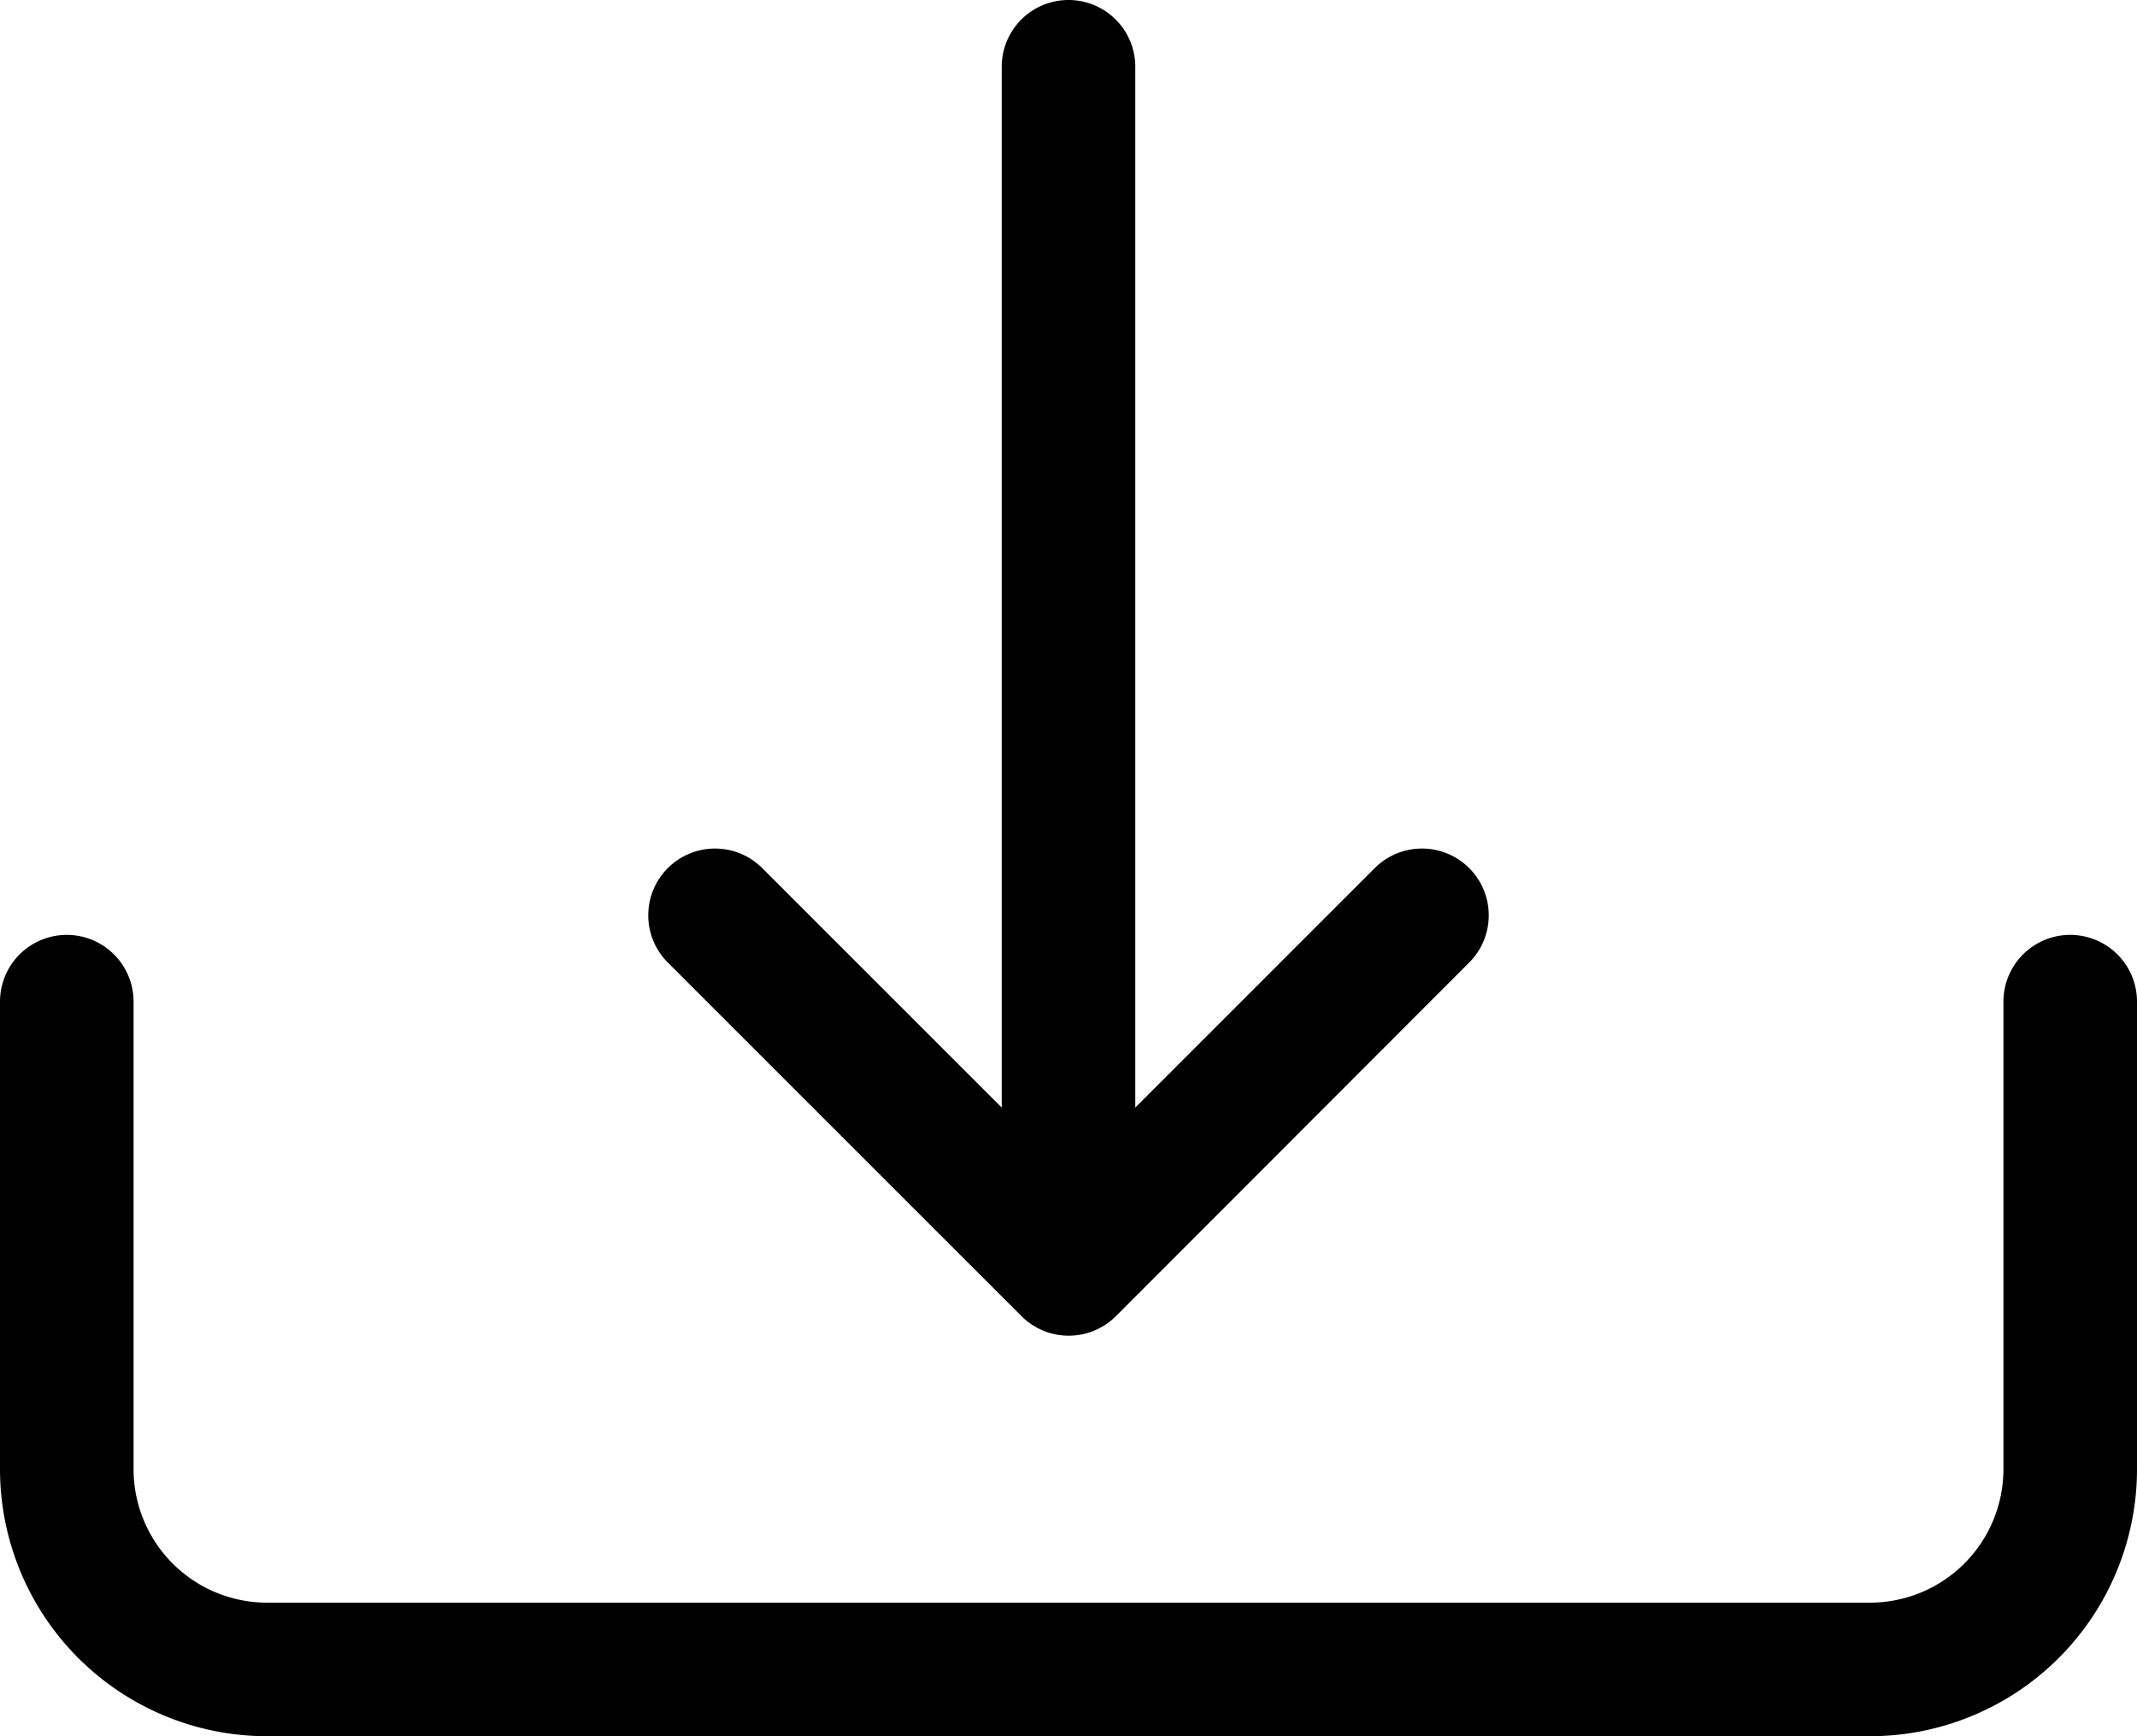
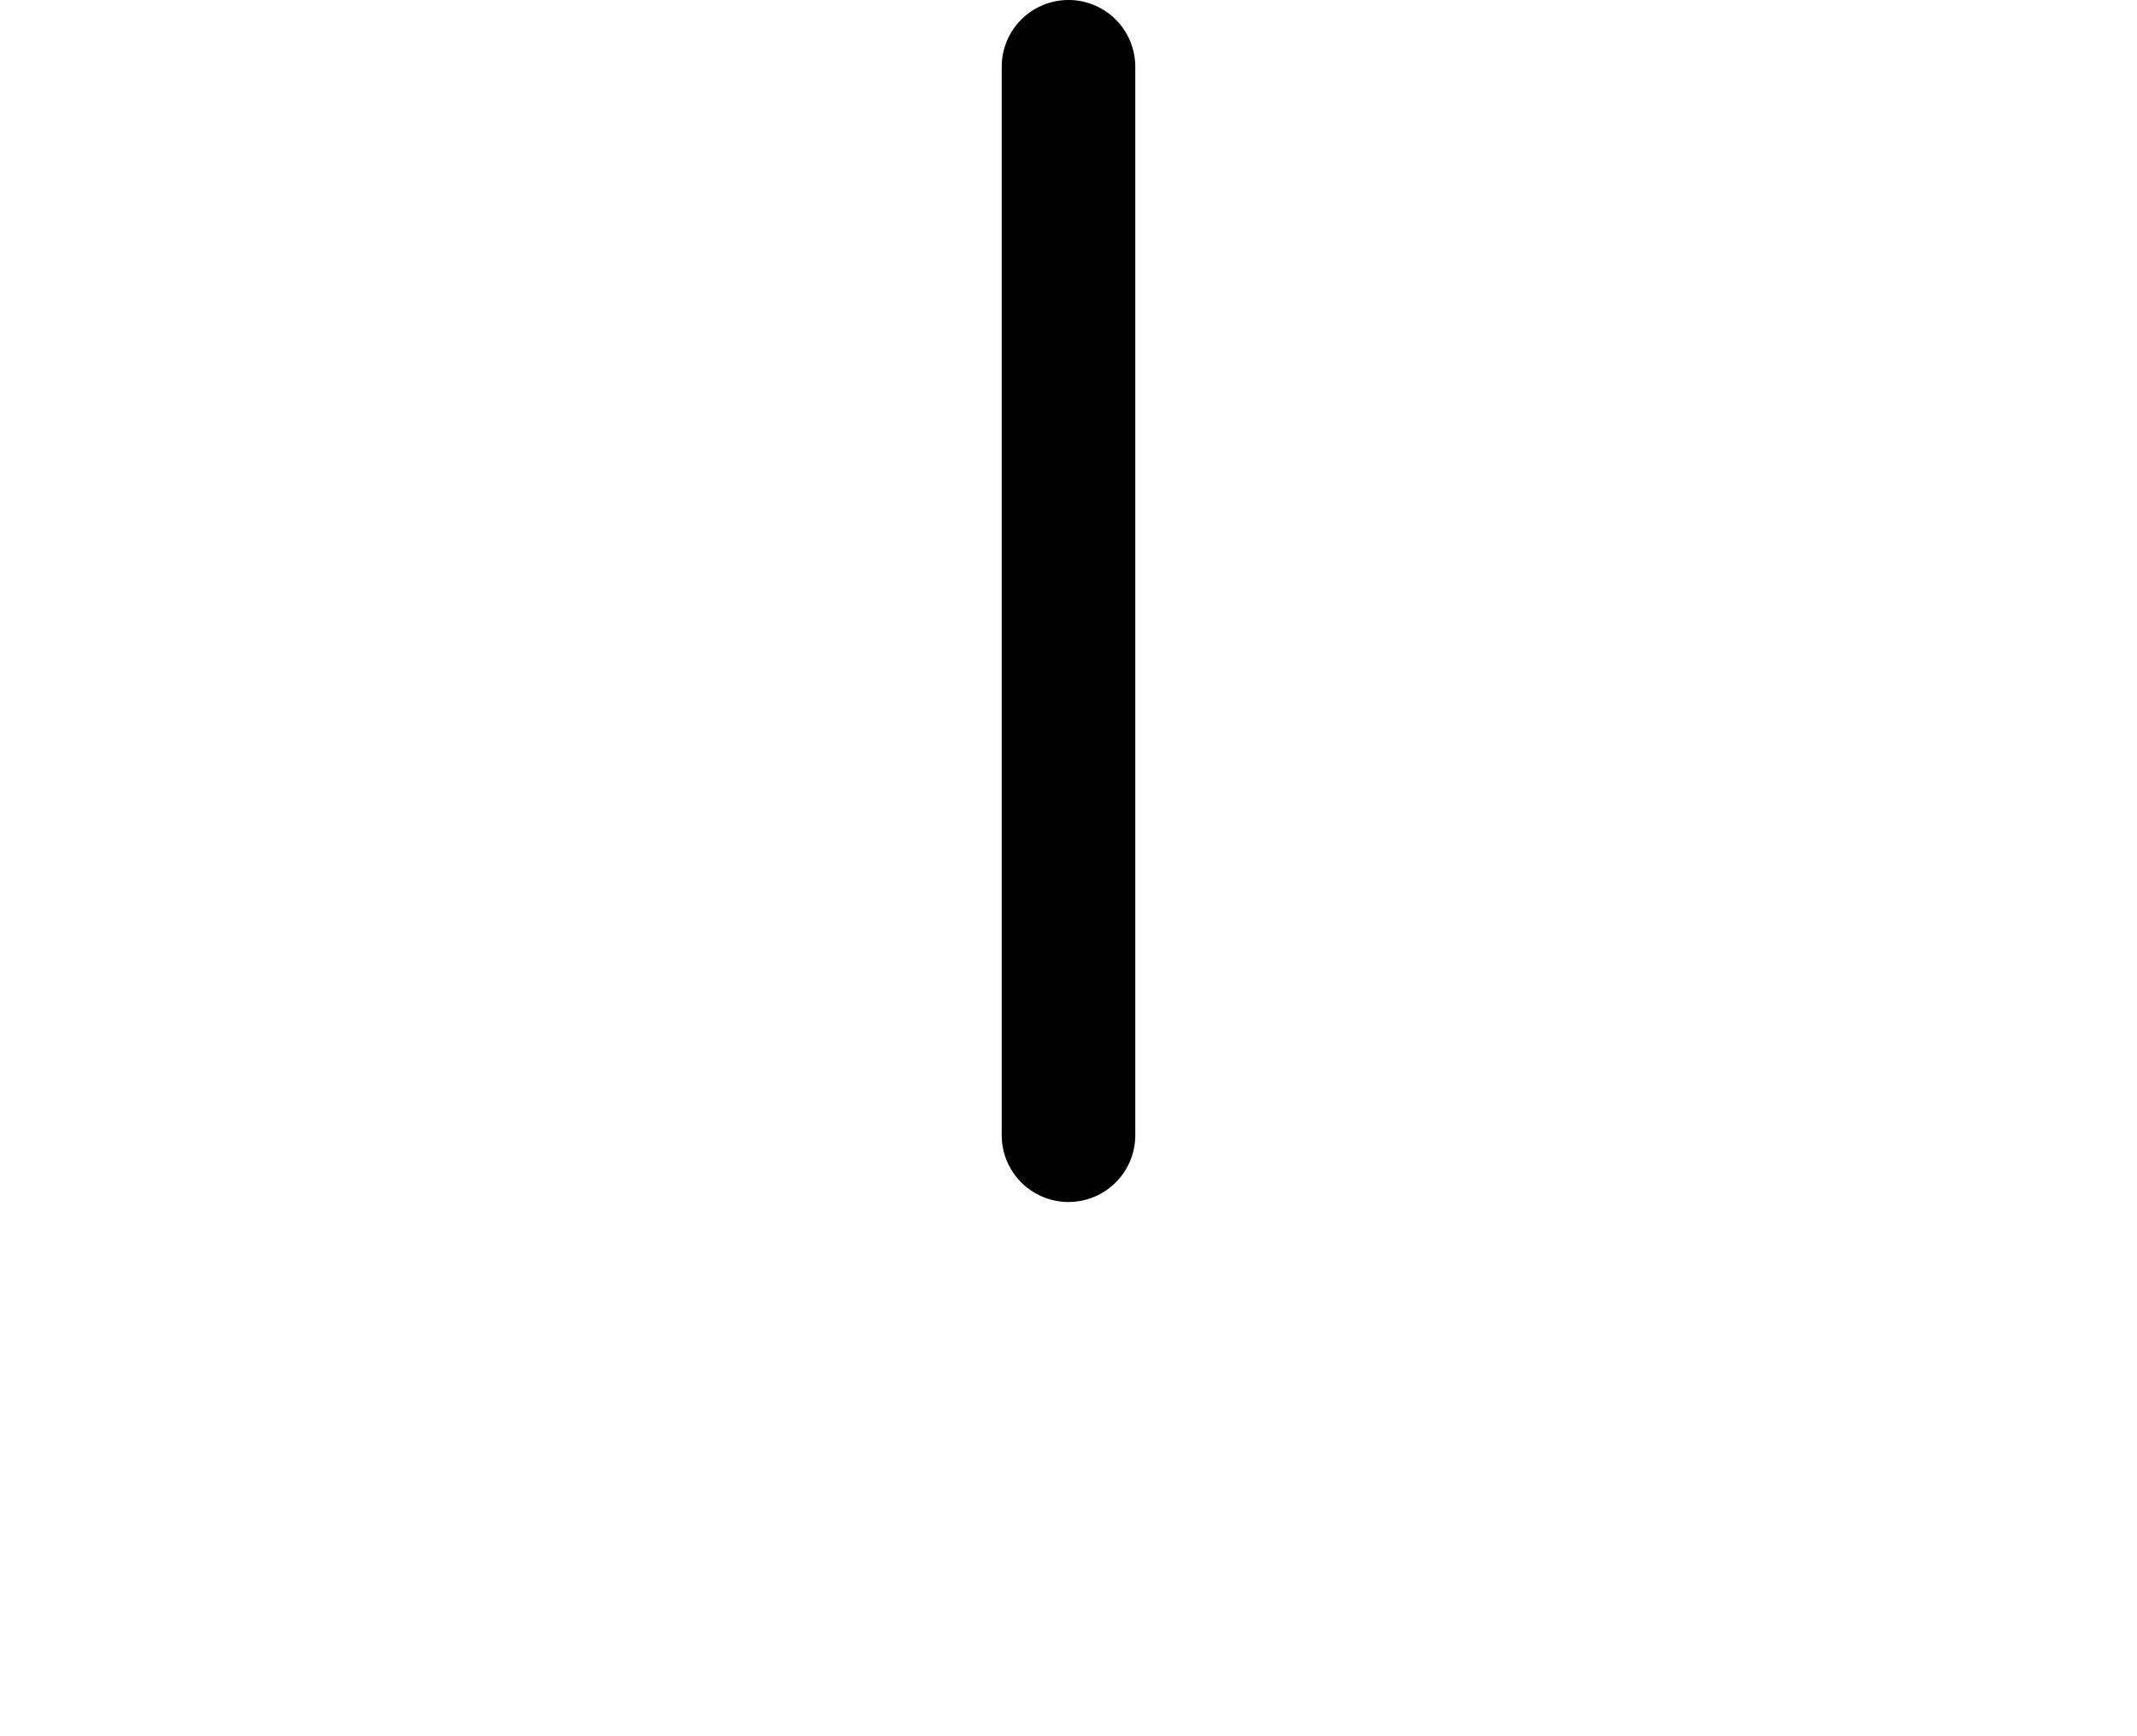
<svg xmlns="http://www.w3.org/2000/svg" width="36" height="29.25" viewBox="0 0 36 29.25">
  <defs>
    <style>.a{fill-rule:evenodd;}</style>
  </defs>
  <g transform="translate(0 -2.25)">
-     <path class="a" d="M1.125,18A1.125,1.125,0,0,1,2.25,19.125V27A2.25,2.25,0,0,0,4.5,29.25h27A2.25,2.25,0,0,0,33.75,27V19.125a1.125,1.125,0,0,1,2.25,0V27a4.5,4.5,0,0,1-4.5,4.5H4.5A4.5,4.5,0,0,1,0,27V19.125A1.125,1.125,0,0,1,1.125,18Z" />
-     <path class="a" d="M11.25,16.875a1.125,1.125,0,0,1,1.591,0L18,22.034l5.159-5.159a1.125,1.125,0,0,1,1.591,1.591L18.8,24.422a1.125,1.125,0,0,1-1.593,0L11.25,18.466a1.125,1.125,0,0,1,0-1.591Z" />
    <path class="a" d="M18,2.25a1.125,1.125,0,0,1,1.125,1.125v18a1.125,1.125,0,0,1-2.25,0v-18A1.125,1.125,0,0,1,18,2.25Z" />
  </g>
</svg>